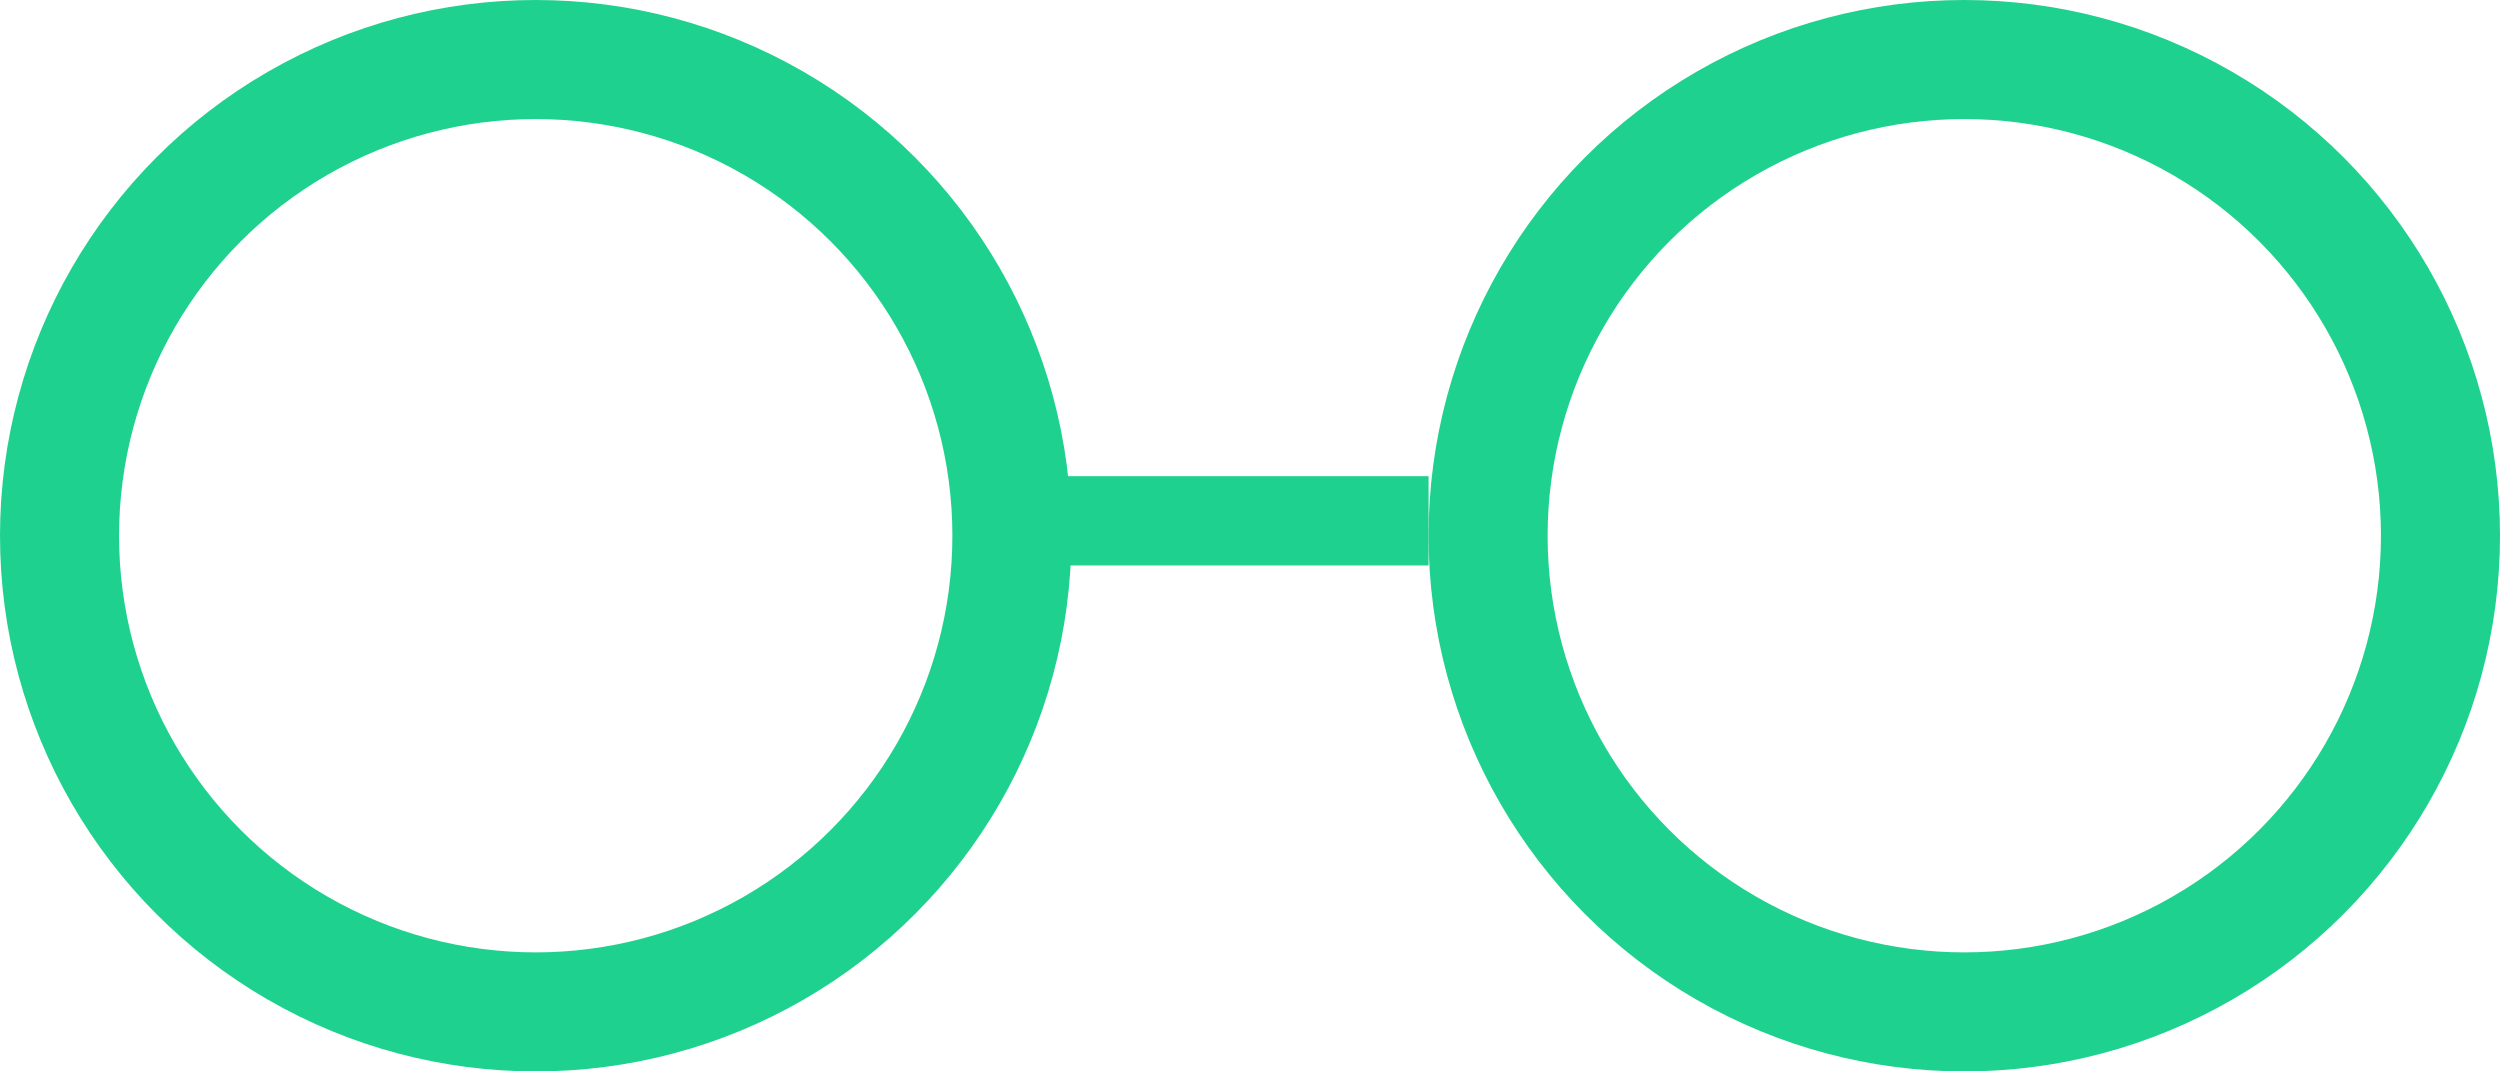
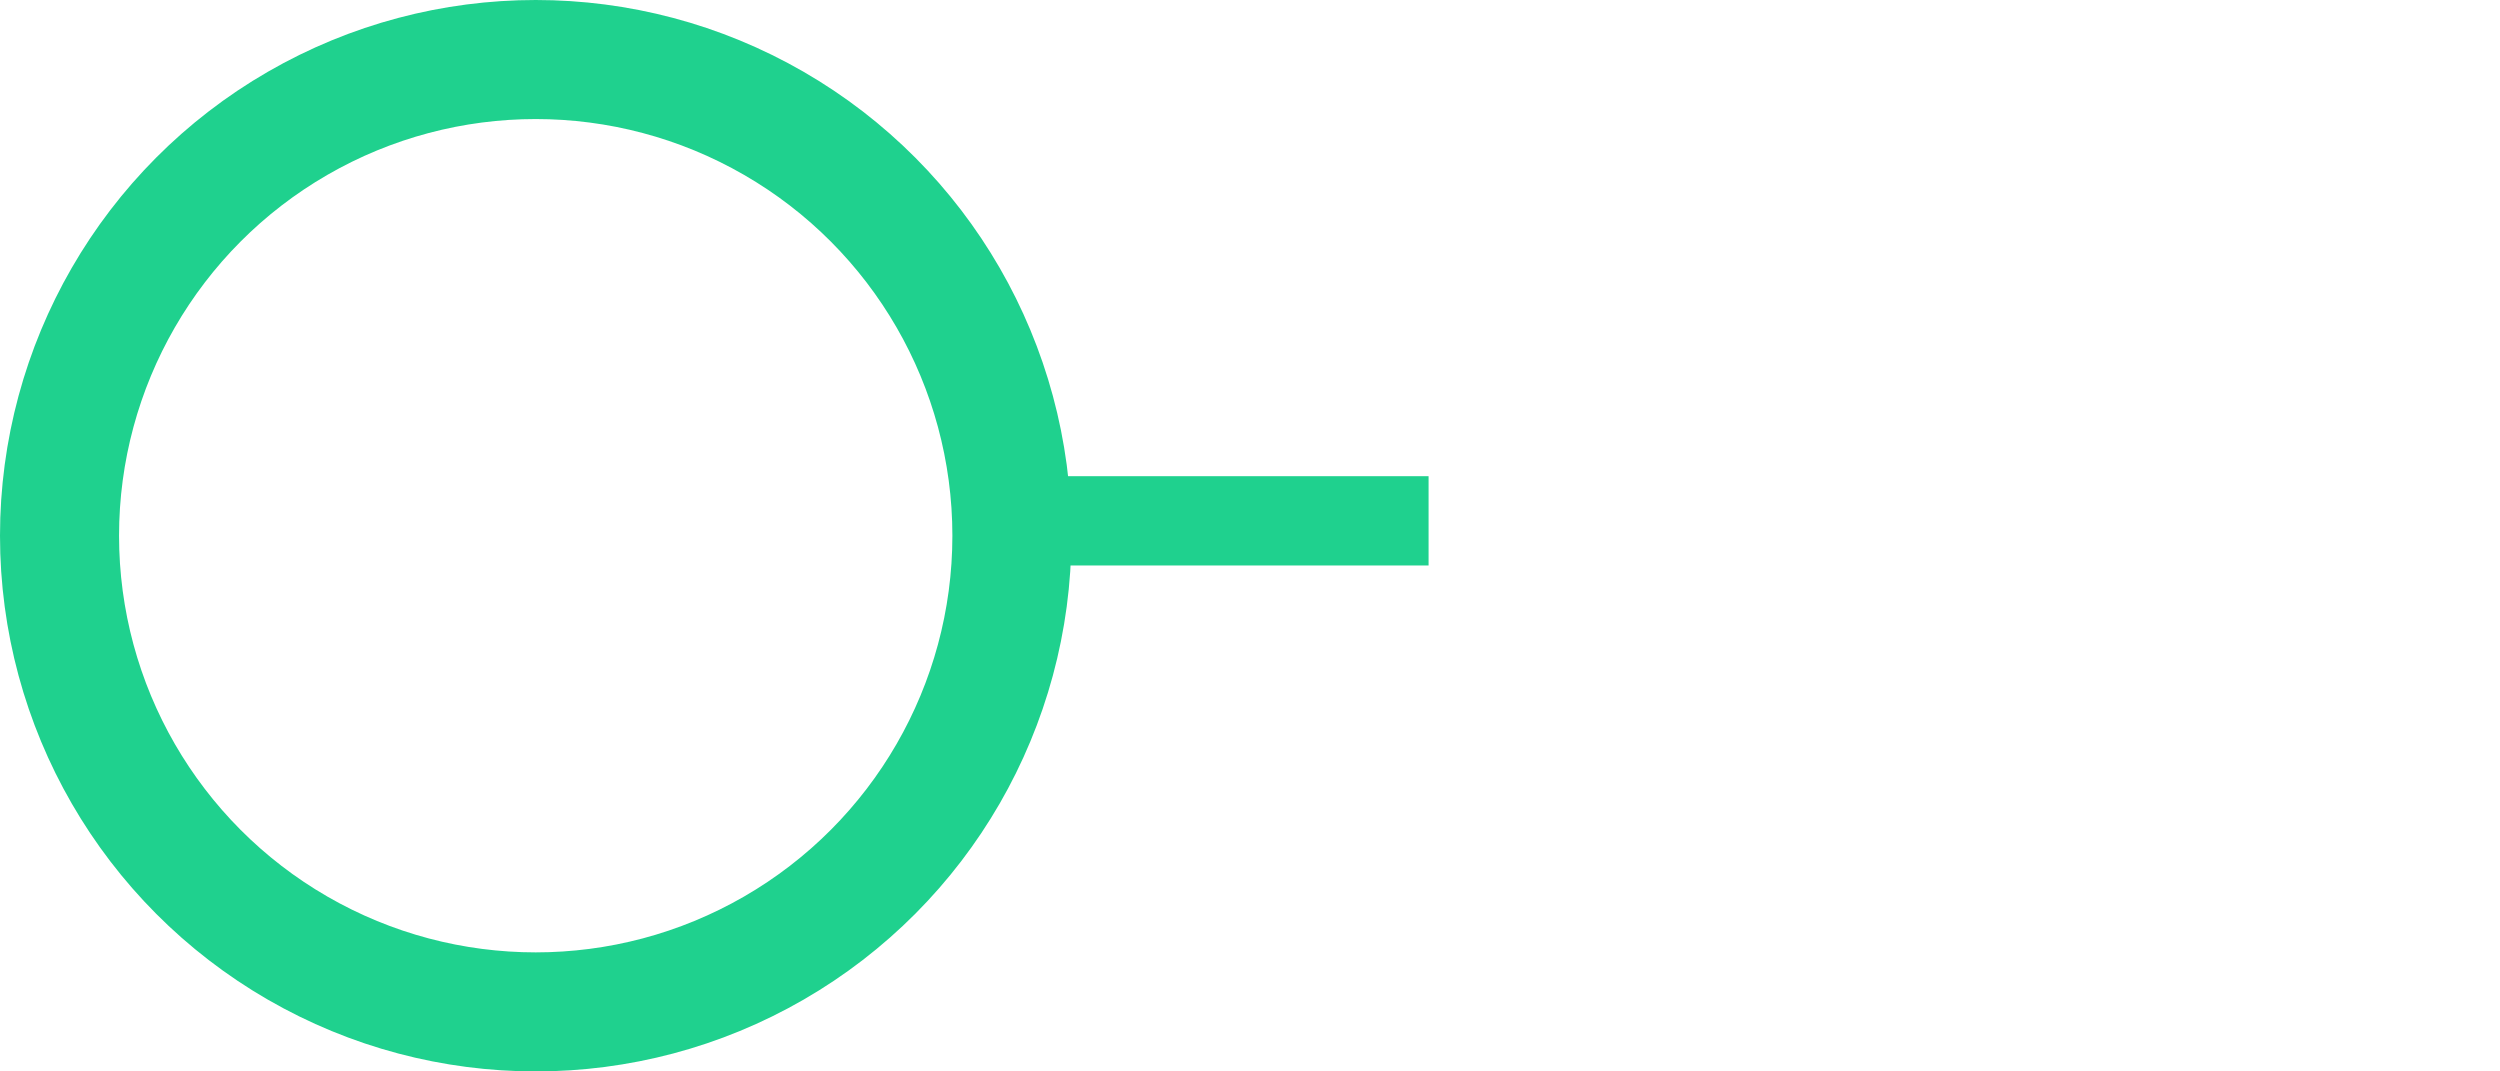
<svg xmlns="http://www.w3.org/2000/svg" width="84" height="36" viewBox="0 0 84 36">
  <g id="Edukacja" transform="translate(-1380 -3310.324)">
    <g id="Ellipse_14" data-name="Ellipse 14" transform="translate(1380 3310.324)" fill="none" stroke="#1fd18e" stroke-width="4">
-       <circle cx="18" cy="18" r="18" stroke="none" />
      <circle cx="18" cy="18" r="16" fill="none" />
    </g>
    <g id="Ellipse_15" data-name="Ellipse 15" transform="translate(1428 3310.324)" fill="none" stroke="#1fd18e" stroke-width="4">
      <circle cx="18" cy="18" r="18" stroke="none" />
-       <circle cx="18" cy="18" r="16" fill="none" />
    </g>
    <rect id="Rectangle_39" data-name="Rectangle 39" width="13" height="3" transform="translate(1415 3326.324)" fill="#1fd18e" />
  </g>
</svg>